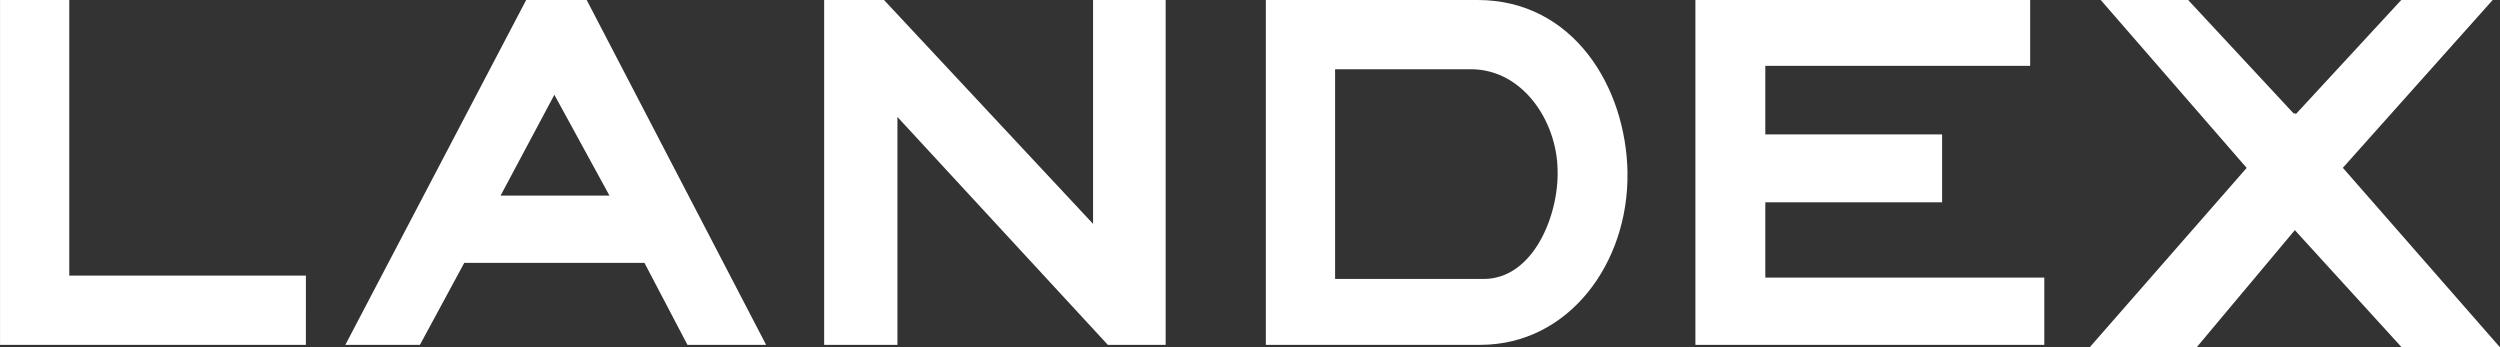
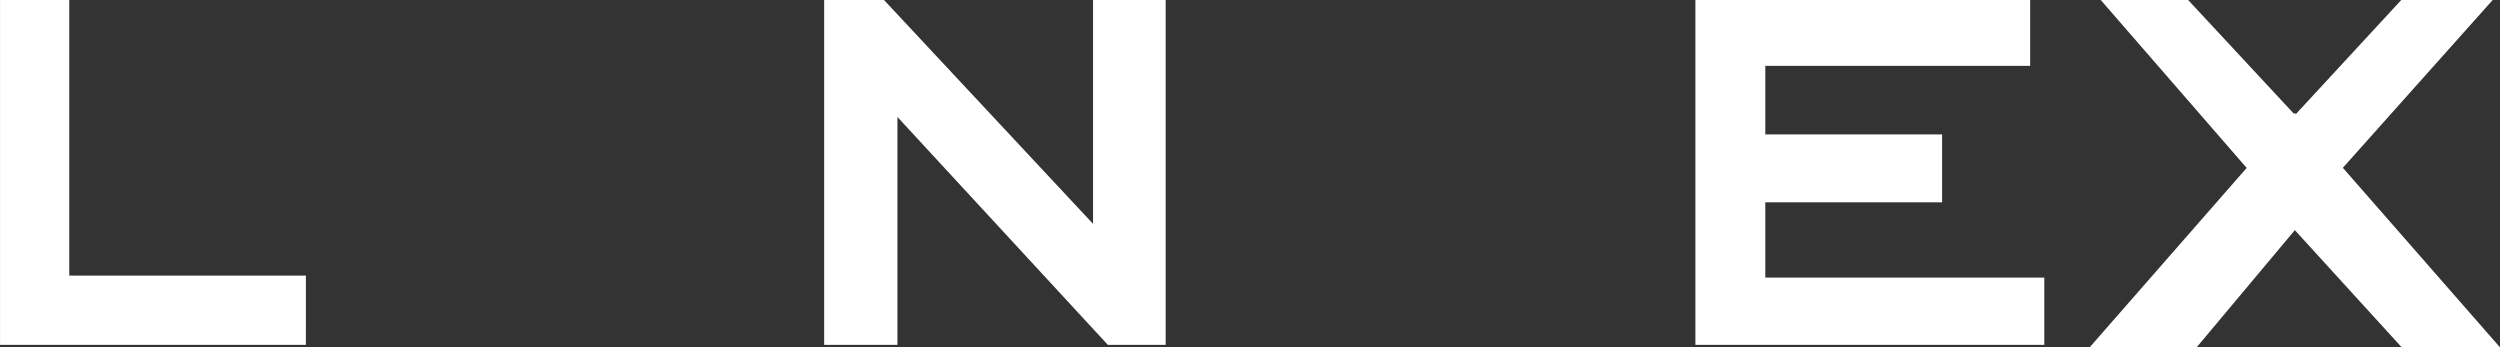
<svg xmlns="http://www.w3.org/2000/svg" width="235.419" height="32.714" viewBox="0 0 235.419 32.714">
  <rect x="0" y="0" width="235.419" height="32.714" fill="#333333" stroke="none" />
  <g transform="translate(-262.939 -249.931)">
    <g transform="translate(262.939 249.931)">
      <path d="M291.742,282.406h-28.8V249.931h6.52v25.954h22.283Z" transform="translate(-262.939 -249.931)" fill="#fff" />
-       <path d="M352.323,282.405h-7.407l-4.051-7.723H323.9l-4.178,7.723H312.7l17.028-32.474h5.7Zm-14.75-14.053-5.19-9.495-5.065,9.495Z" transform="translate(-280.18 -249.931)" fill="#fff" />
      <path d="M413.859,282.406h-5.445L388.6,260.946v21.46h-6.9V249.931h5.635l19.687,21.08v-21.08h6.837Z" transform="translate(-304.091 -249.931)" fill="#fff" />
-       <path d="M479.4,266.2c.126,8.482-5.508,16.205-13.863,16.205H445.347V249.931h19.94c8.989,0,13.991,8.166,14.117,16.269m-6.584-.254c-.063-4.62-3.292-9.495-8.166-9.495H451.867V276.2h13.991c4.683,0,7.09-6.015,6.962-10.256" transform="translate(-326.145 -249.931)" fill="#fff" />
      <path d="M540.1,282.406H507.246V249.931H538.77v6.2H513.829v6.457h16.649v6.394H513.829v7.09H540.1Z" transform="translate(-347.594 -249.931)" fill="#fff" />
      <path d="M583.953,270.885l-4.431-5-13.863-15.951h8.23l10.064,10.824,10-10.824h8.609l-14.243,15.951Z" transform="translate(-367.835 -249.931)" fill="#fff" />
      <path d="M564.048,288.281,583.372,266.2,602.7,288.281h-9.254l-10.07-11.043-9.254,11.043Z" transform="translate(-367.276 -255.567)" fill="#fff" />
    </g>
  </g>
</svg>